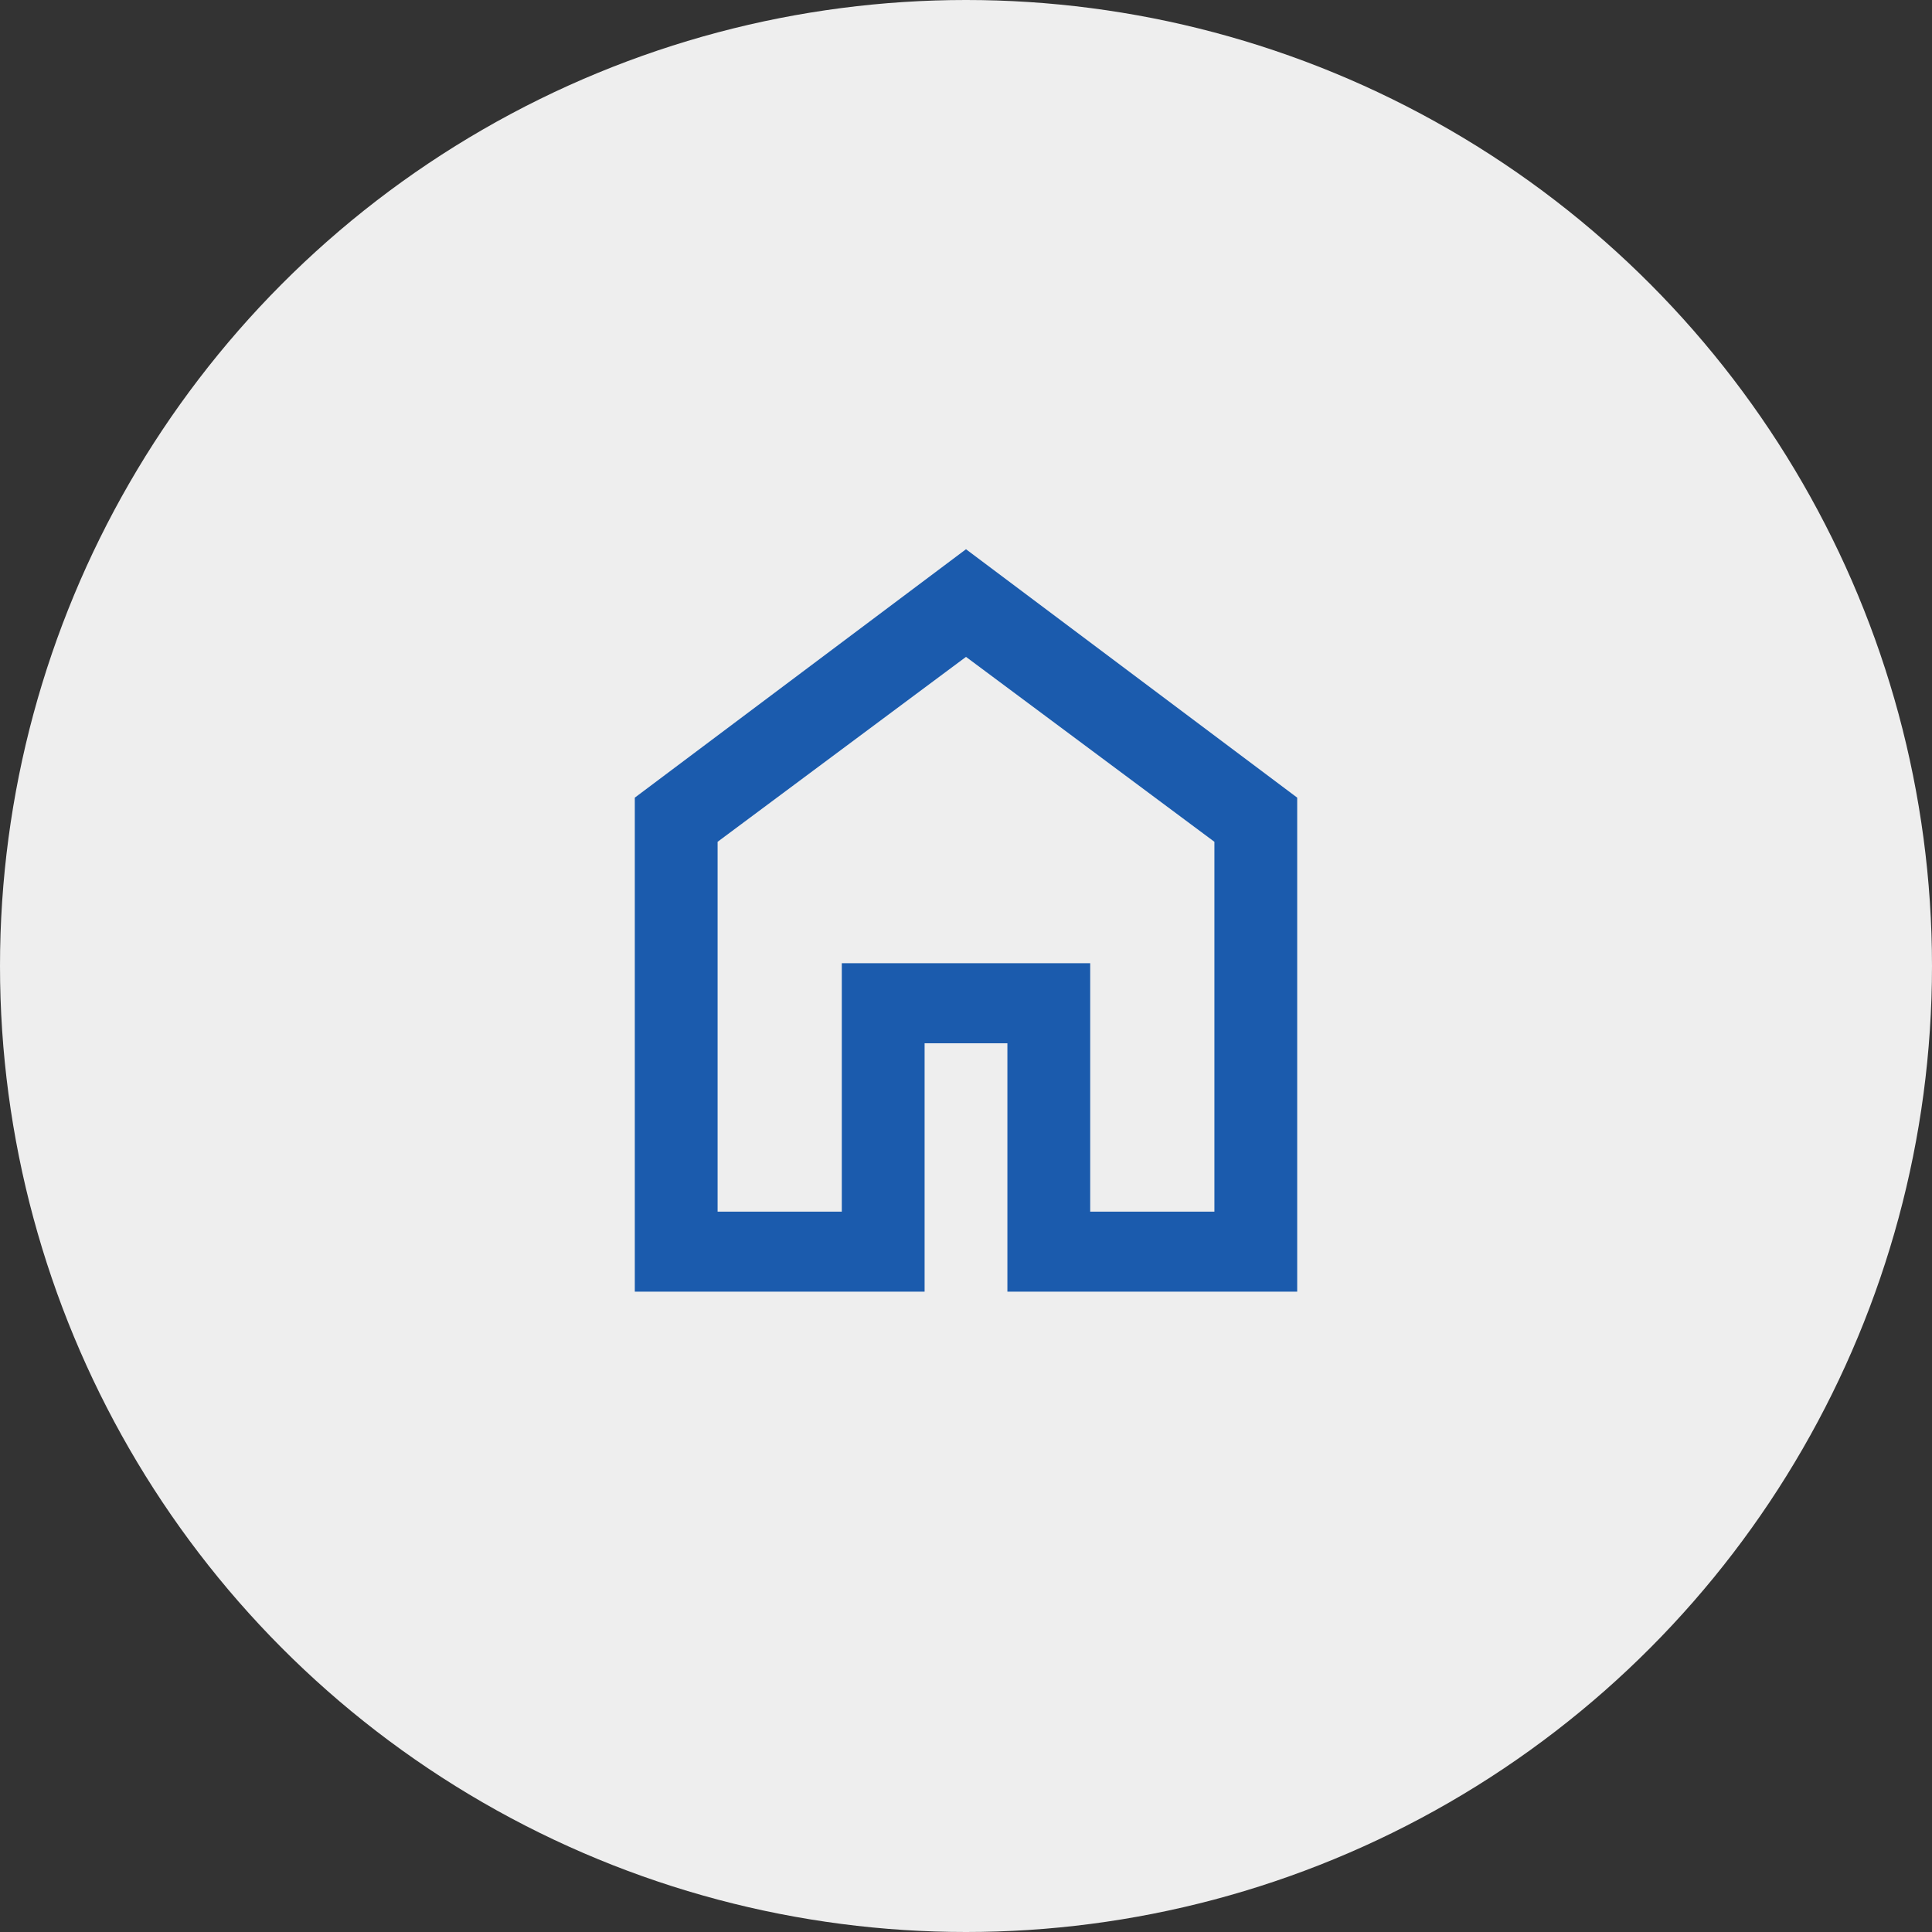
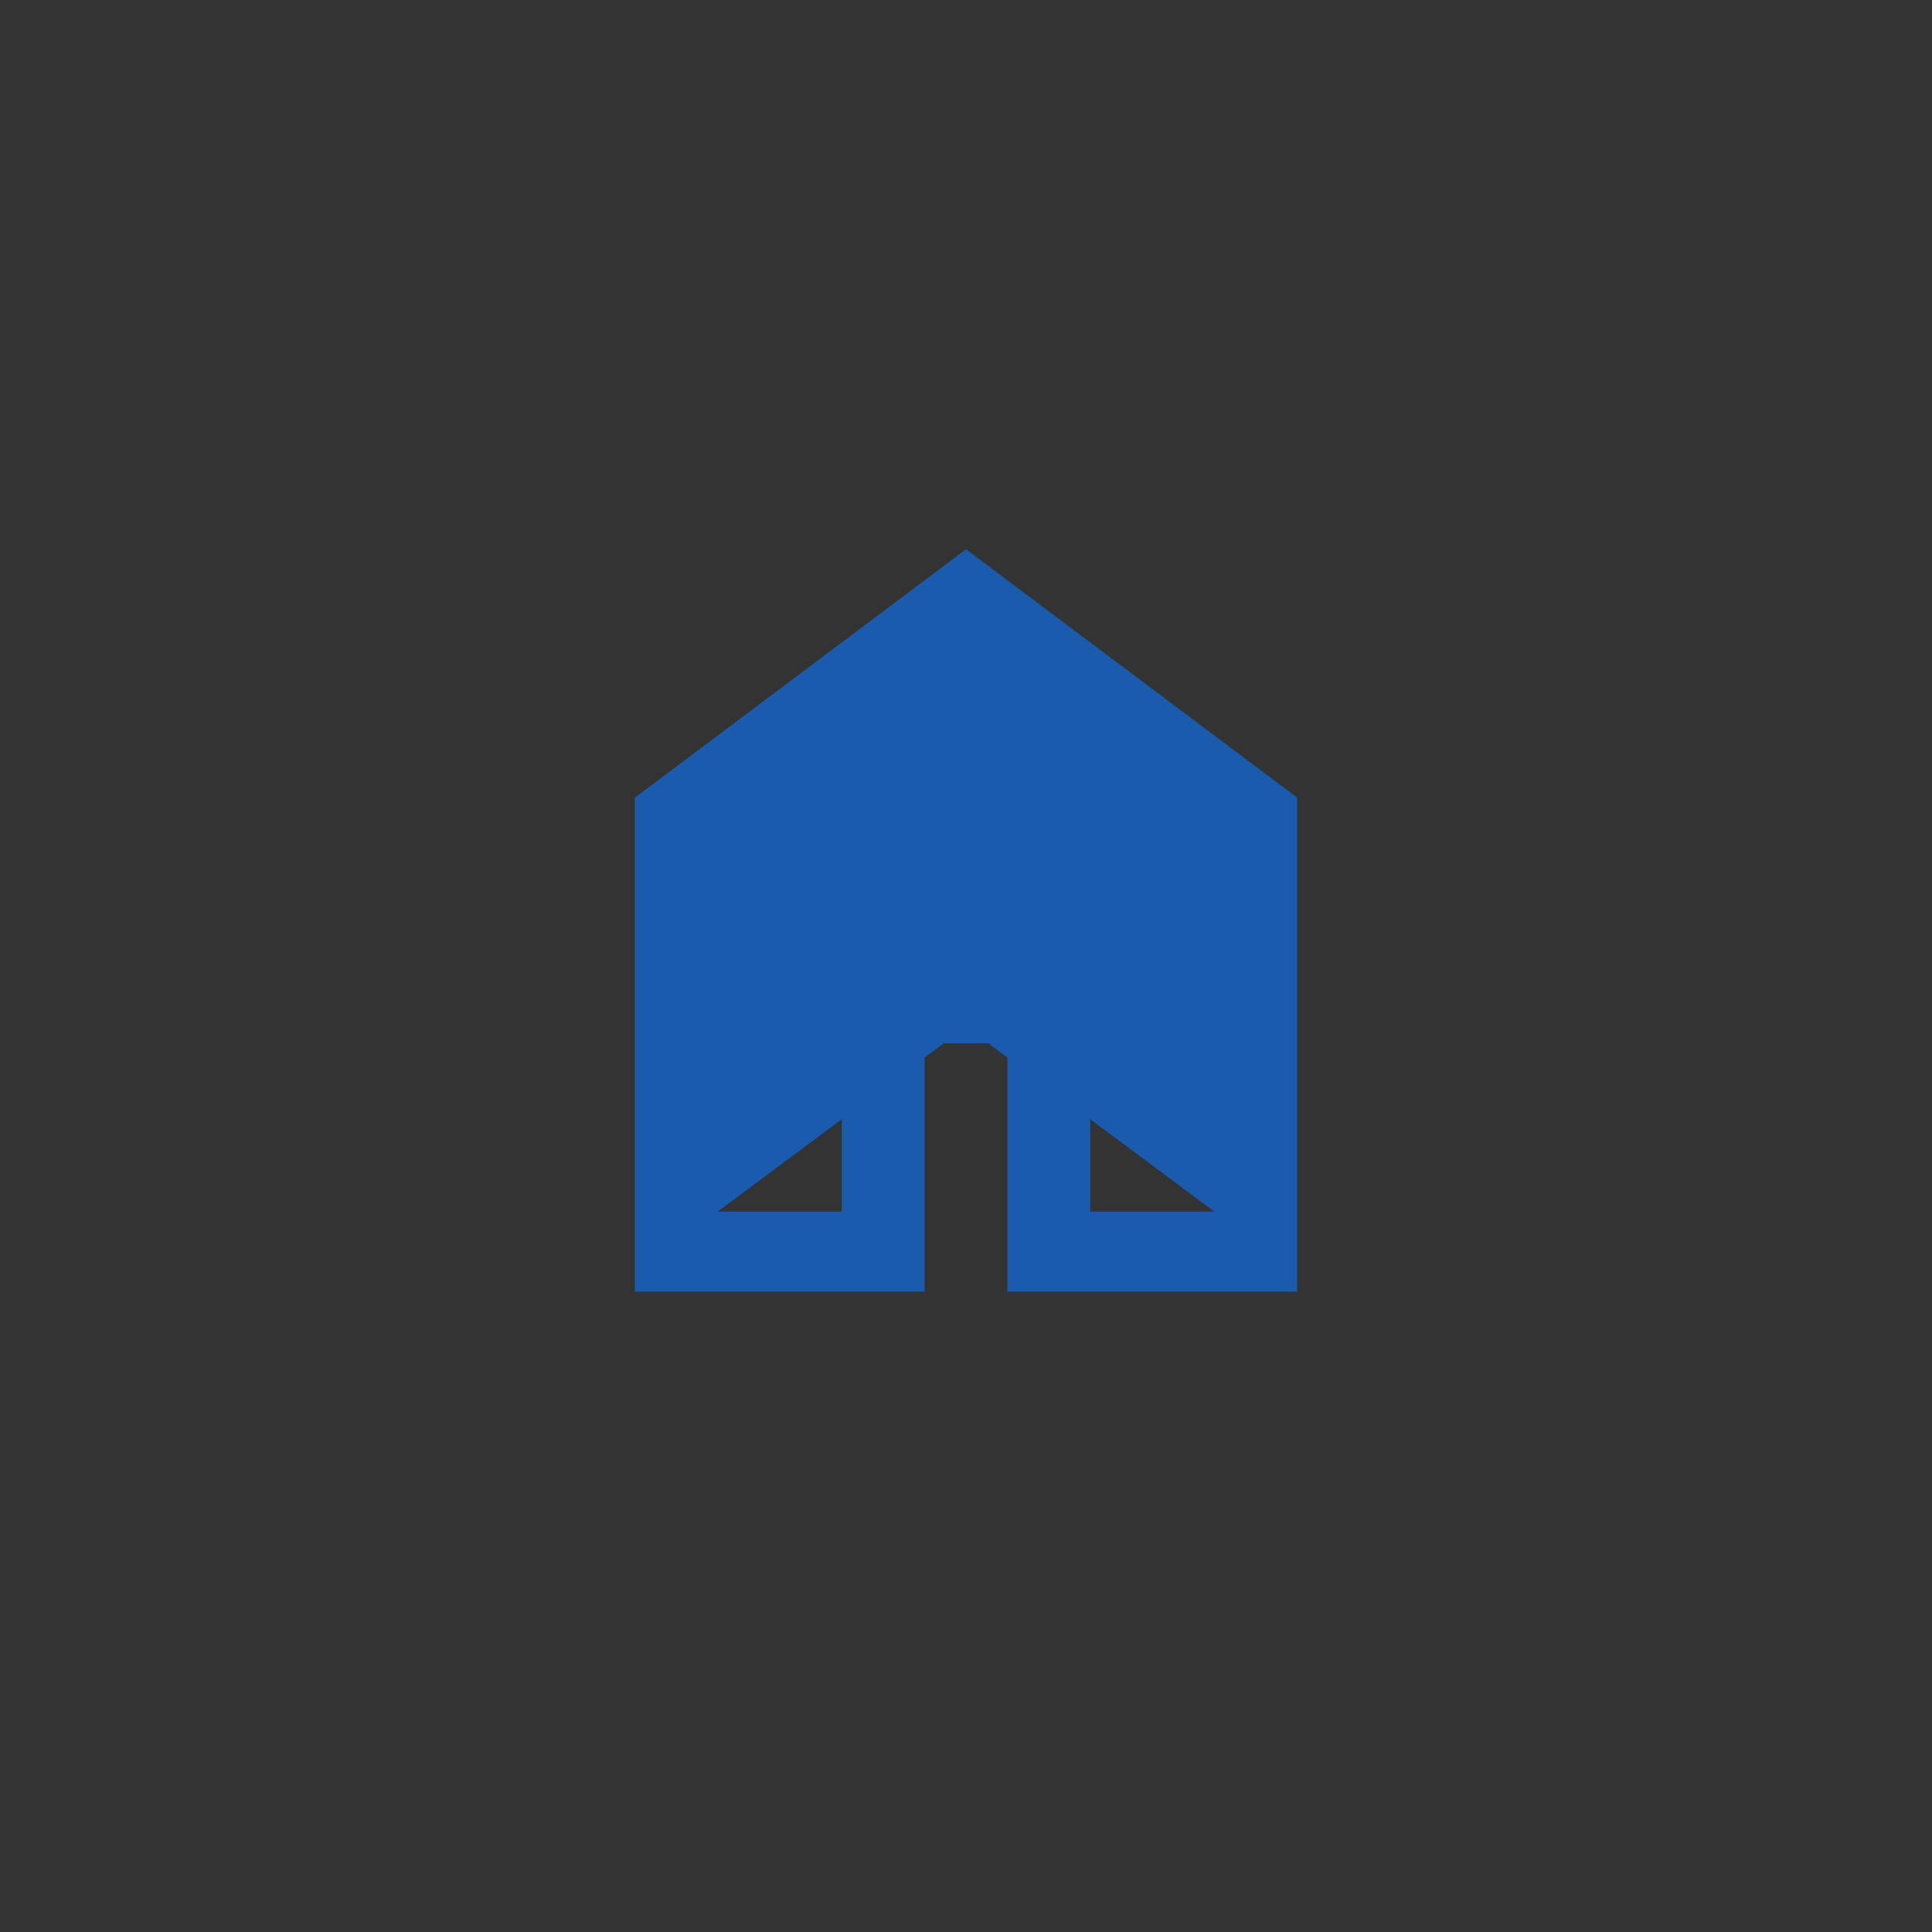
<svg xmlns="http://www.w3.org/2000/svg" id="_レイヤー_2" version="1.1" viewBox="0 0 70 70">
  <rect x="0" y="0" width="70" height="70" fill="#333333" stroke="none" />
  <defs>
    <style>
      .st0 {
        fill: #1b5bad;
      }

      .st1 {
        fill: #eee;
      }
    </style>
  </defs>
  <g id="_レイヤー_1-2">
-     <circle id="_楕円形_29" class="st1" cx="35" cy="35" r="35" />
-   </g>
-   <path class="st0" d="M26,43.9h4.5v-9h9v9h4.5v-13.4l-9-6.7-9,6.7v13.4ZM23,46.8v-17.9l12-9,12,9v17.9h-10.5v-9h-3v9h-10.6Z" />
+     </g>
+   <path class="st0" d="M26,43.9h4.5v-9h9v9h4.5l-9-6.7-9,6.7v13.4ZM23,46.8v-17.9l12-9,12,9v17.9h-10.5v-9h-3v9h-10.6Z" />
</svg>